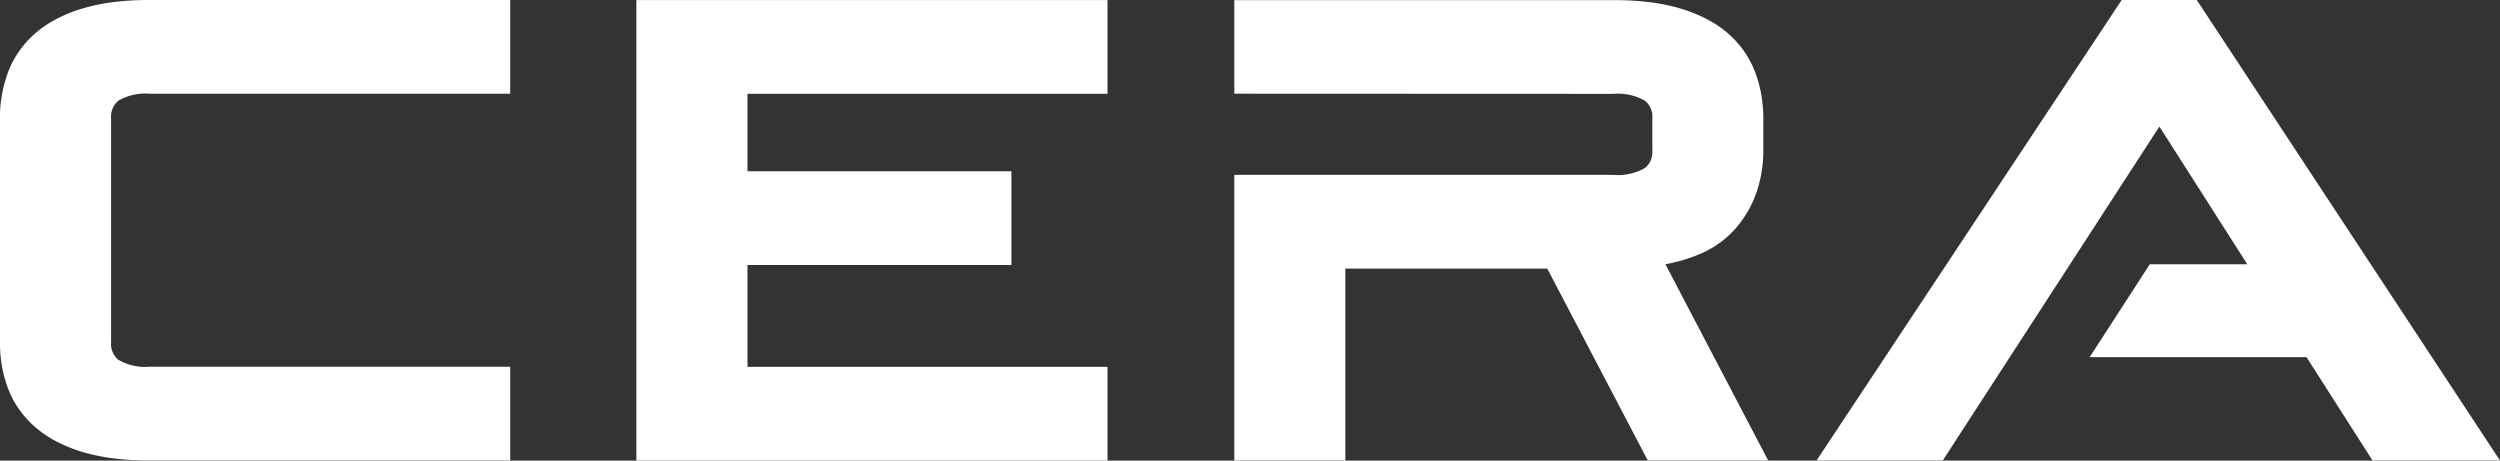
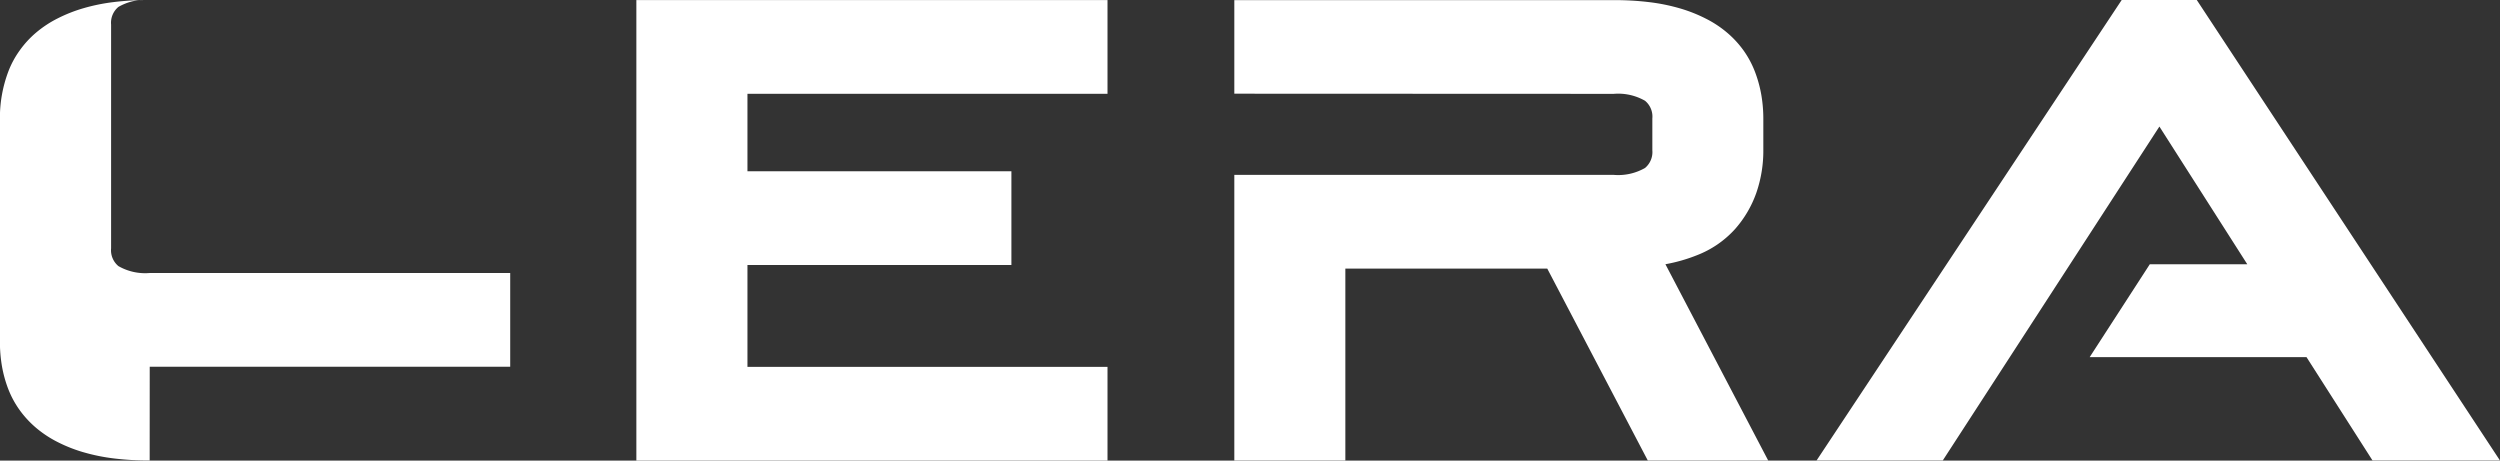
<svg xmlns="http://www.w3.org/2000/svg" width="263" height="48.455" viewBox="0 0 263 48.455">
  <rect x="0" y="0" width="263" height="48.455" fill="#333333" stroke="none" />
-   <path id="cera-vector-logo_logoshape.com" d="M191.275,242.339H170.021v20.19H158.34V232.478h39.912a5.689,5.689,0,0,0,3.295-.728,2.176,2.176,0,0,0,.769-1.861v-3.347a2.153,2.153,0,0,0-.769-1.861,5.689,5.689,0,0,0-3.295-.728h0l-39.912-.017v-9.843h39.912a30.3,30.3,0,0,1,3.746.214,20.016,20.016,0,0,1,3.237.659,15.5,15.5,0,0,1,2.711,1.075h0a11.238,11.238,0,0,1,2.248,1.486,10.458,10.458,0,0,1,1.734,1.884,10.113,10.113,0,0,1,1.191,2.237h0a13.168,13.168,0,0,1,.659,2.4,14.863,14.863,0,0,1,.214,2.561v3.214a13.535,13.535,0,0,1-.734,4.537,11.537,11.537,0,0,1-2.225,3.8h0a10.493,10.493,0,0,1-4.023,2.769,17.018,17.018,0,0,1-3.318.948l10.815,20.652H201.841l-10.578-20.19Zm-95.84-28.253H145v9.861H107.122v8.15H134.89v9.861H107.122v10.716H145v9.861H95.435V214.092Zm175.7,37.565H248.324l6.323-9.768h10.26l-9.248-14.491-22.791,35.131H219.592l32.1-48.443h7.9l31.895,48.443H278.08Zm-226.9,10.872a30.3,30.3,0,0,1-3.745-.214,19.885,19.885,0,0,1-3.237-.659h-.006a15.581,15.581,0,0,1-2.711-1.075,11.578,11.578,0,0,1-2.248-1.485,10.538,10.538,0,0,1-1.728-1.867,9.988,9.988,0,0,1-1.2-2.214,12.789,12.789,0,0,1-.665-2.41,15.17,15.17,0,0,1-.214-2.6V226.6a13.817,13.817,0,0,1,.873-4.965,9.688,9.688,0,0,1,1.2-2.237,10.217,10.217,0,0,1,1.728-1.884,11.581,11.581,0,0,1,2.248-1.486,15.583,15.583,0,0,1,2.711-1.075,19.833,19.833,0,0,1,3.243-.659,30.363,30.363,0,0,1,3.746-.214H82.164v9.861H44.241a5.664,5.664,0,0,0-3.295.728,2.169,2.169,0,0,0-.769,1.861v23.537a2.165,2.165,0,0,0,.769,1.867,5.664,5.664,0,0,0,3.295.728H82.164v9.861H44.241Z" transform="translate(-28.49 -214.08)" fill="#fff" />
+   <path id="cera-vector-logo_logoshape.com" d="M191.275,242.339H170.021v20.19H158.34V232.478h39.912a5.689,5.689,0,0,0,3.295-.728,2.176,2.176,0,0,0,.769-1.861v-3.347a2.153,2.153,0,0,0-.769-1.861,5.689,5.689,0,0,0-3.295-.728h0l-39.912-.017v-9.843h39.912a30.3,30.3,0,0,1,3.746.214,20.016,20.016,0,0,1,3.237.659,15.5,15.5,0,0,1,2.711,1.075h0a11.238,11.238,0,0,1,2.248,1.486,10.458,10.458,0,0,1,1.734,1.884,10.113,10.113,0,0,1,1.191,2.237h0a13.168,13.168,0,0,1,.659,2.4,14.863,14.863,0,0,1,.214,2.561v3.214a13.535,13.535,0,0,1-.734,4.537,11.537,11.537,0,0,1-2.225,3.8h0a10.493,10.493,0,0,1-4.023,2.769,17.018,17.018,0,0,1-3.318.948l10.815,20.652H201.841l-10.578-20.19Zm-95.84-28.253H145v9.861H107.122v8.15H134.89v9.861H107.122v10.716H145v9.861H95.435V214.092Zm175.7,37.565H248.324l6.323-9.768h10.26l-9.248-14.491-22.791,35.131H219.592l32.1-48.443h7.9l31.895,48.443H278.08Zm-226.9,10.872a30.3,30.3,0,0,1-3.745-.214,19.885,19.885,0,0,1-3.237-.659h-.006a15.581,15.581,0,0,1-2.711-1.075,11.578,11.578,0,0,1-2.248-1.485,10.538,10.538,0,0,1-1.728-1.867,9.988,9.988,0,0,1-1.2-2.214,12.789,12.789,0,0,1-.665-2.41,15.17,15.17,0,0,1-.214-2.6V226.6a13.817,13.817,0,0,1,.873-4.965,9.688,9.688,0,0,1,1.2-2.237,10.217,10.217,0,0,1,1.728-1.884,11.581,11.581,0,0,1,2.248-1.486,15.583,15.583,0,0,1,2.711-1.075,19.833,19.833,0,0,1,3.243-.659,30.363,30.363,0,0,1,3.746-.214H82.164H44.241a5.664,5.664,0,0,0-3.295.728,2.169,2.169,0,0,0-.769,1.861v23.537a2.165,2.165,0,0,0,.769,1.867,5.664,5.664,0,0,0,3.295.728H82.164v9.861H44.241Z" transform="translate(-28.49 -214.08)" fill="#fff" />
</svg>